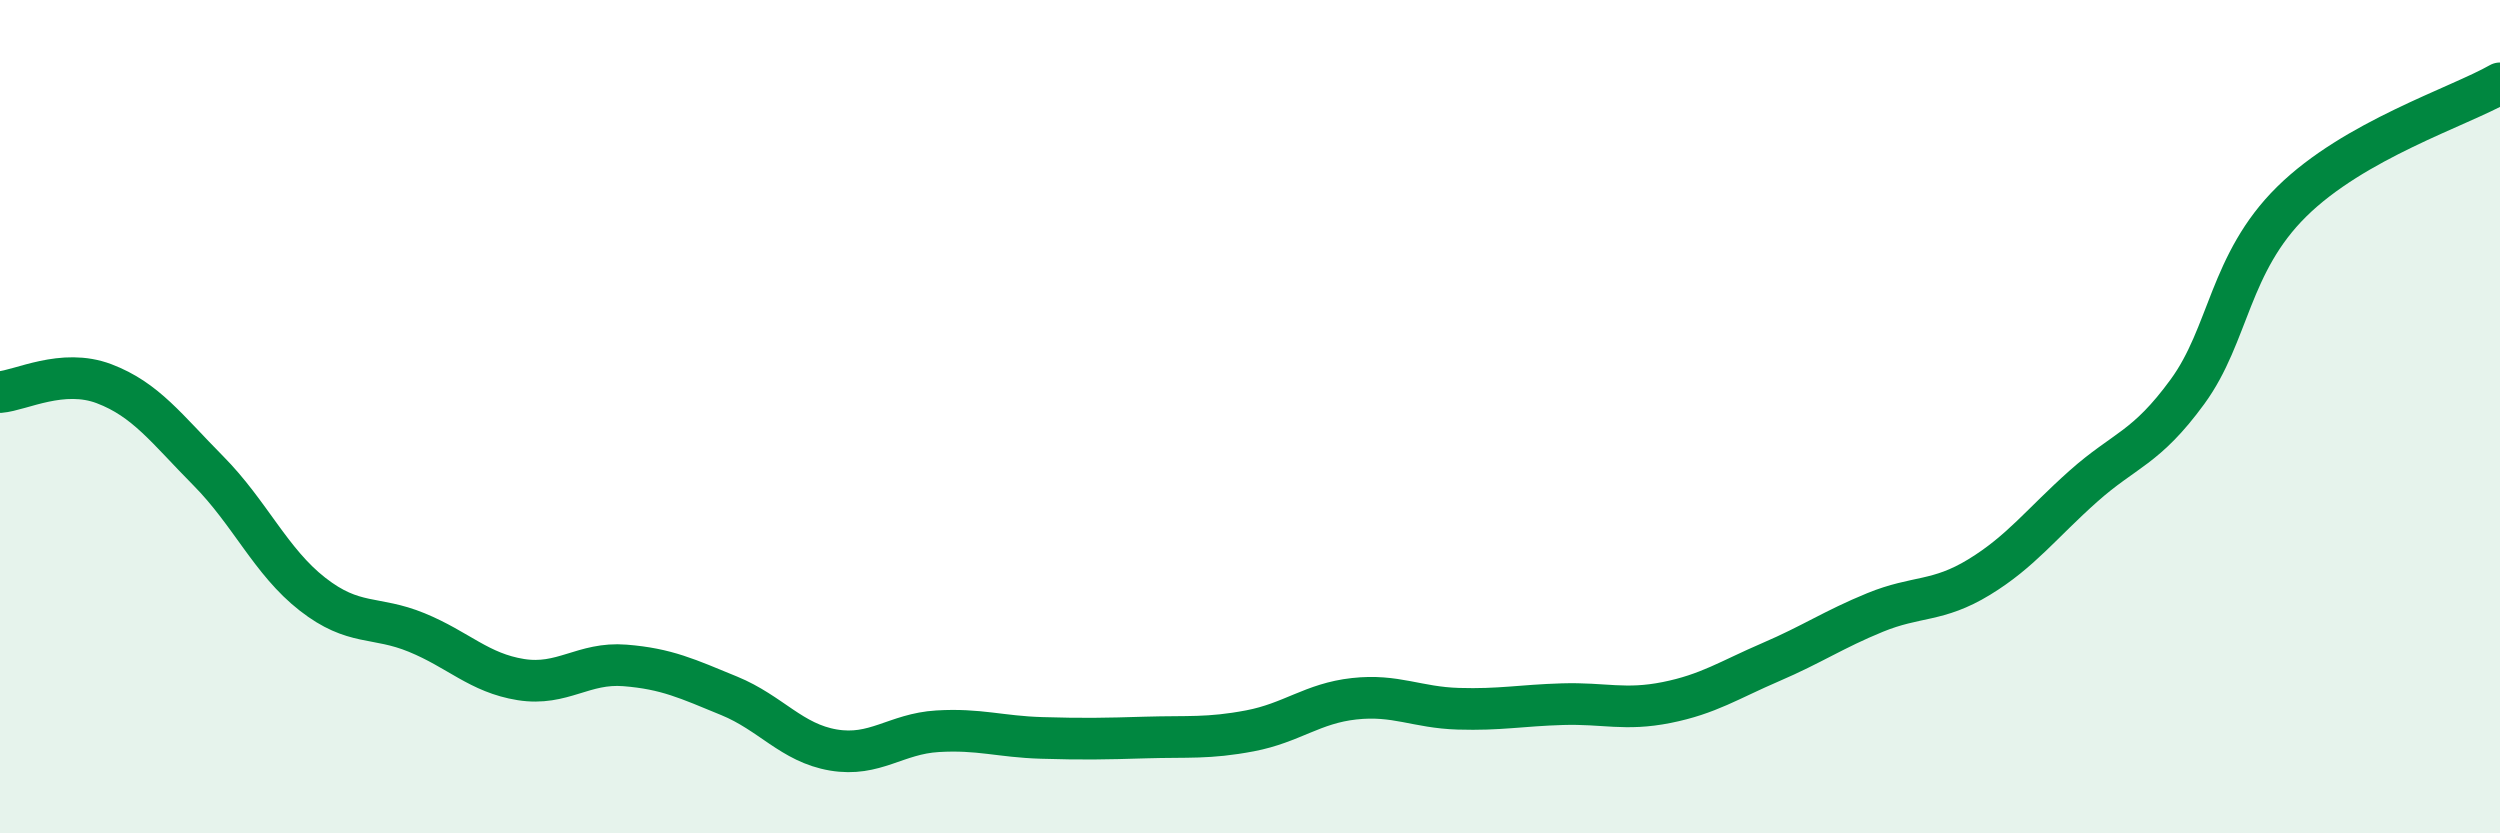
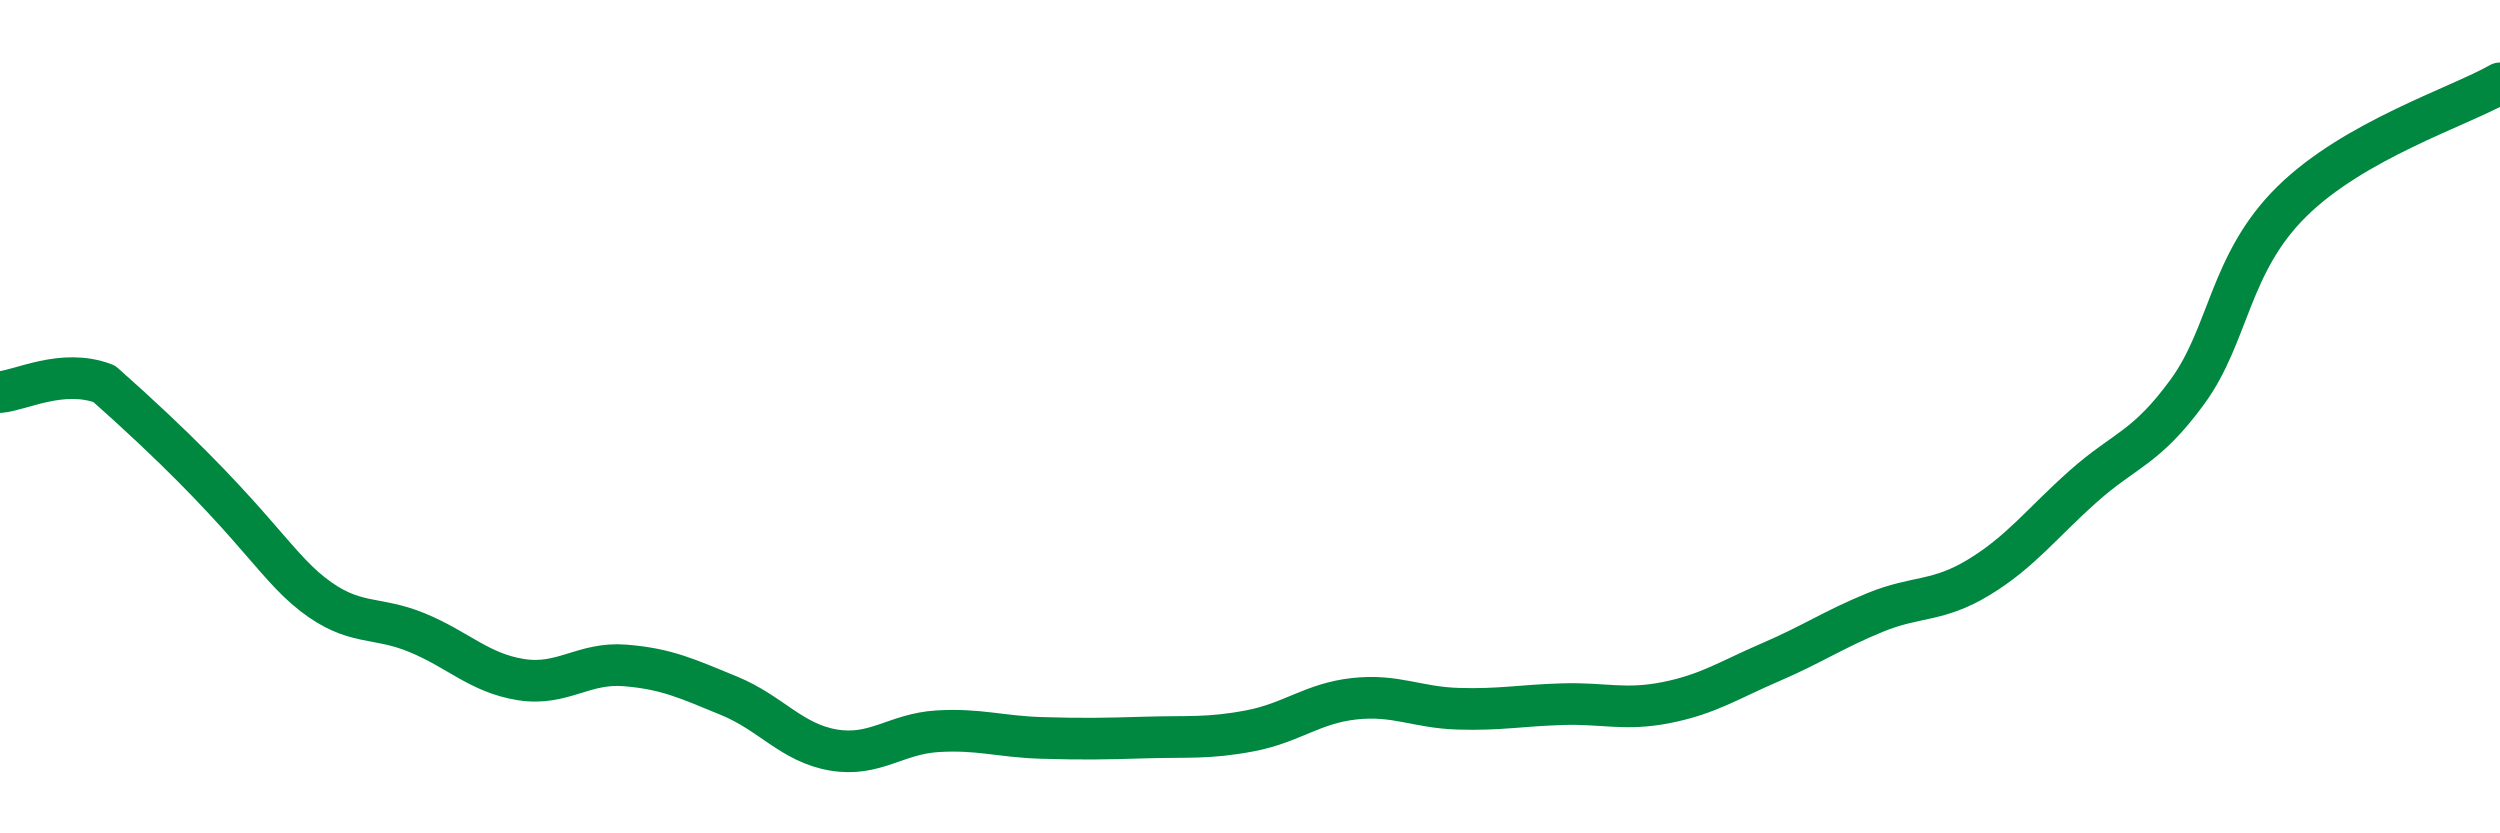
<svg xmlns="http://www.w3.org/2000/svg" width="60" height="20" viewBox="0 0 60 20">
-   <path d="M 0,9.41 C 0.5,9.37 1.5,8.83 2.5,9.21 C 3.5,9.59 4,10.29 5,11.3 C 6,12.31 6.5,13.48 7.5,14.26 C 8.5,15.04 9,14.77 10,15.18 C 11,15.59 11.5,16.15 12.5,16.31 C 13.5,16.47 14,15.89 15,15.97 C 16,16.05 16.5,16.29 17.5,16.7 C 18.5,17.11 19,17.83 20,18 C 21,18.17 21.5,17.61 22.5,17.55 C 23.5,17.49 24,17.68 25,17.71 C 26,17.74 26.5,17.73 27.5,17.7 C 28.5,17.67 29,17.73 30,17.54 C 31,17.35 31.5,16.88 32.5,16.77 C 33.5,16.66 34,16.98 35,17.01 C 36,17.04 36.5,16.93 37.5,16.9 C 38.5,16.87 39,17.06 40,16.86 C 41,16.66 41.5,16.32 42.5,15.89 C 43.5,15.46 44,15.11 45,14.7 C 46,14.29 46.5,14.46 47.5,13.85 C 48.5,13.24 49,12.56 50,11.67 C 51,10.78 51.5,10.77 52.5,9.4 C 53.5,8.03 53.5,6.32 55,4.84 C 56.5,3.36 59,2.57 60,2L60 20L0 20Z" fill="#008740" opacity="0.1" stroke-linecap="round" stroke-linejoin="round" />
-   <path d="M 0,9.41 C 0.5,9.37 1.5,8.83 2.5,9.21 C 3.5,9.59 4,10.29 5,11.3 C 6,12.31 6.5,13.48 7.5,14.26 C 8.5,15.04 9,14.77 10,15.18 C 11,15.59 11.5,16.15 12.5,16.31 C 13.5,16.47 14,15.89 15,15.97 C 16,16.05 16.5,16.29 17.5,16.7 C 18.5,17.11 19,17.83 20,18 C 21,18.17 21.5,17.61 22.5,17.55 C 23.5,17.49 24,17.68 25,17.71 C 26,17.74 26.5,17.73 27.5,17.7 C 28.5,17.67 29,17.73 30,17.54 C 31,17.35 31.5,16.88 32.5,16.77 C 33.5,16.66 34,16.98 35,17.01 C 36,17.04 36.5,16.93 37.5,16.9 C 38.5,16.87 39,17.06 40,16.86 C 41,16.66 41.5,16.32 42.5,15.89 C 43.5,15.46 44,15.11 45,14.7 C 46,14.29 46.5,14.46 47.5,13.85 C 48.5,13.24 49,12.56 50,11.67 C 51,10.78 51.5,10.77 52.5,9.4 C 53.5,8.03 53.5,6.32 55,4.84 C 56.5,3.36 59,2.57 60,2" stroke="#008740" stroke-width="1" fill="none" stroke-linecap="round" stroke-linejoin="round" />
+   <path d="M 0,9.41 C 0.5,9.37 1.5,8.83 2.5,9.21 C 6,12.31 6.5,13.48 7.5,14.26 C 8.5,15.04 9,14.77 10,15.18 C 11,15.59 11.5,16.15 12.5,16.31 C 13.5,16.47 14,15.89 15,15.97 C 16,16.05 16.5,16.29 17.5,16.7 C 18.5,17.11 19,17.83 20,18 C 21,18.17 21.5,17.61 22.5,17.55 C 23.5,17.49 24,17.68 25,17.71 C 26,17.74 26.5,17.73 27.5,17.7 C 28.5,17.67 29,17.73 30,17.54 C 31,17.35 31.5,16.88 32.5,16.77 C 33.5,16.66 34,16.98 35,17.01 C 36,17.04 36.5,16.93 37.5,16.9 C 38.5,16.87 39,17.06 40,16.86 C 41,16.66 41.5,16.32 42.5,15.89 C 43.5,15.46 44,15.11 45,14.7 C 46,14.29 46.5,14.46 47.5,13.85 C 48.5,13.24 49,12.56 50,11.67 C 51,10.78 51.5,10.77 52.5,9.4 C 53.5,8.03 53.5,6.32 55,4.84 C 56.5,3.36 59,2.57 60,2" stroke="#008740" stroke-width="1" fill="none" stroke-linecap="round" stroke-linejoin="round" />
</svg>